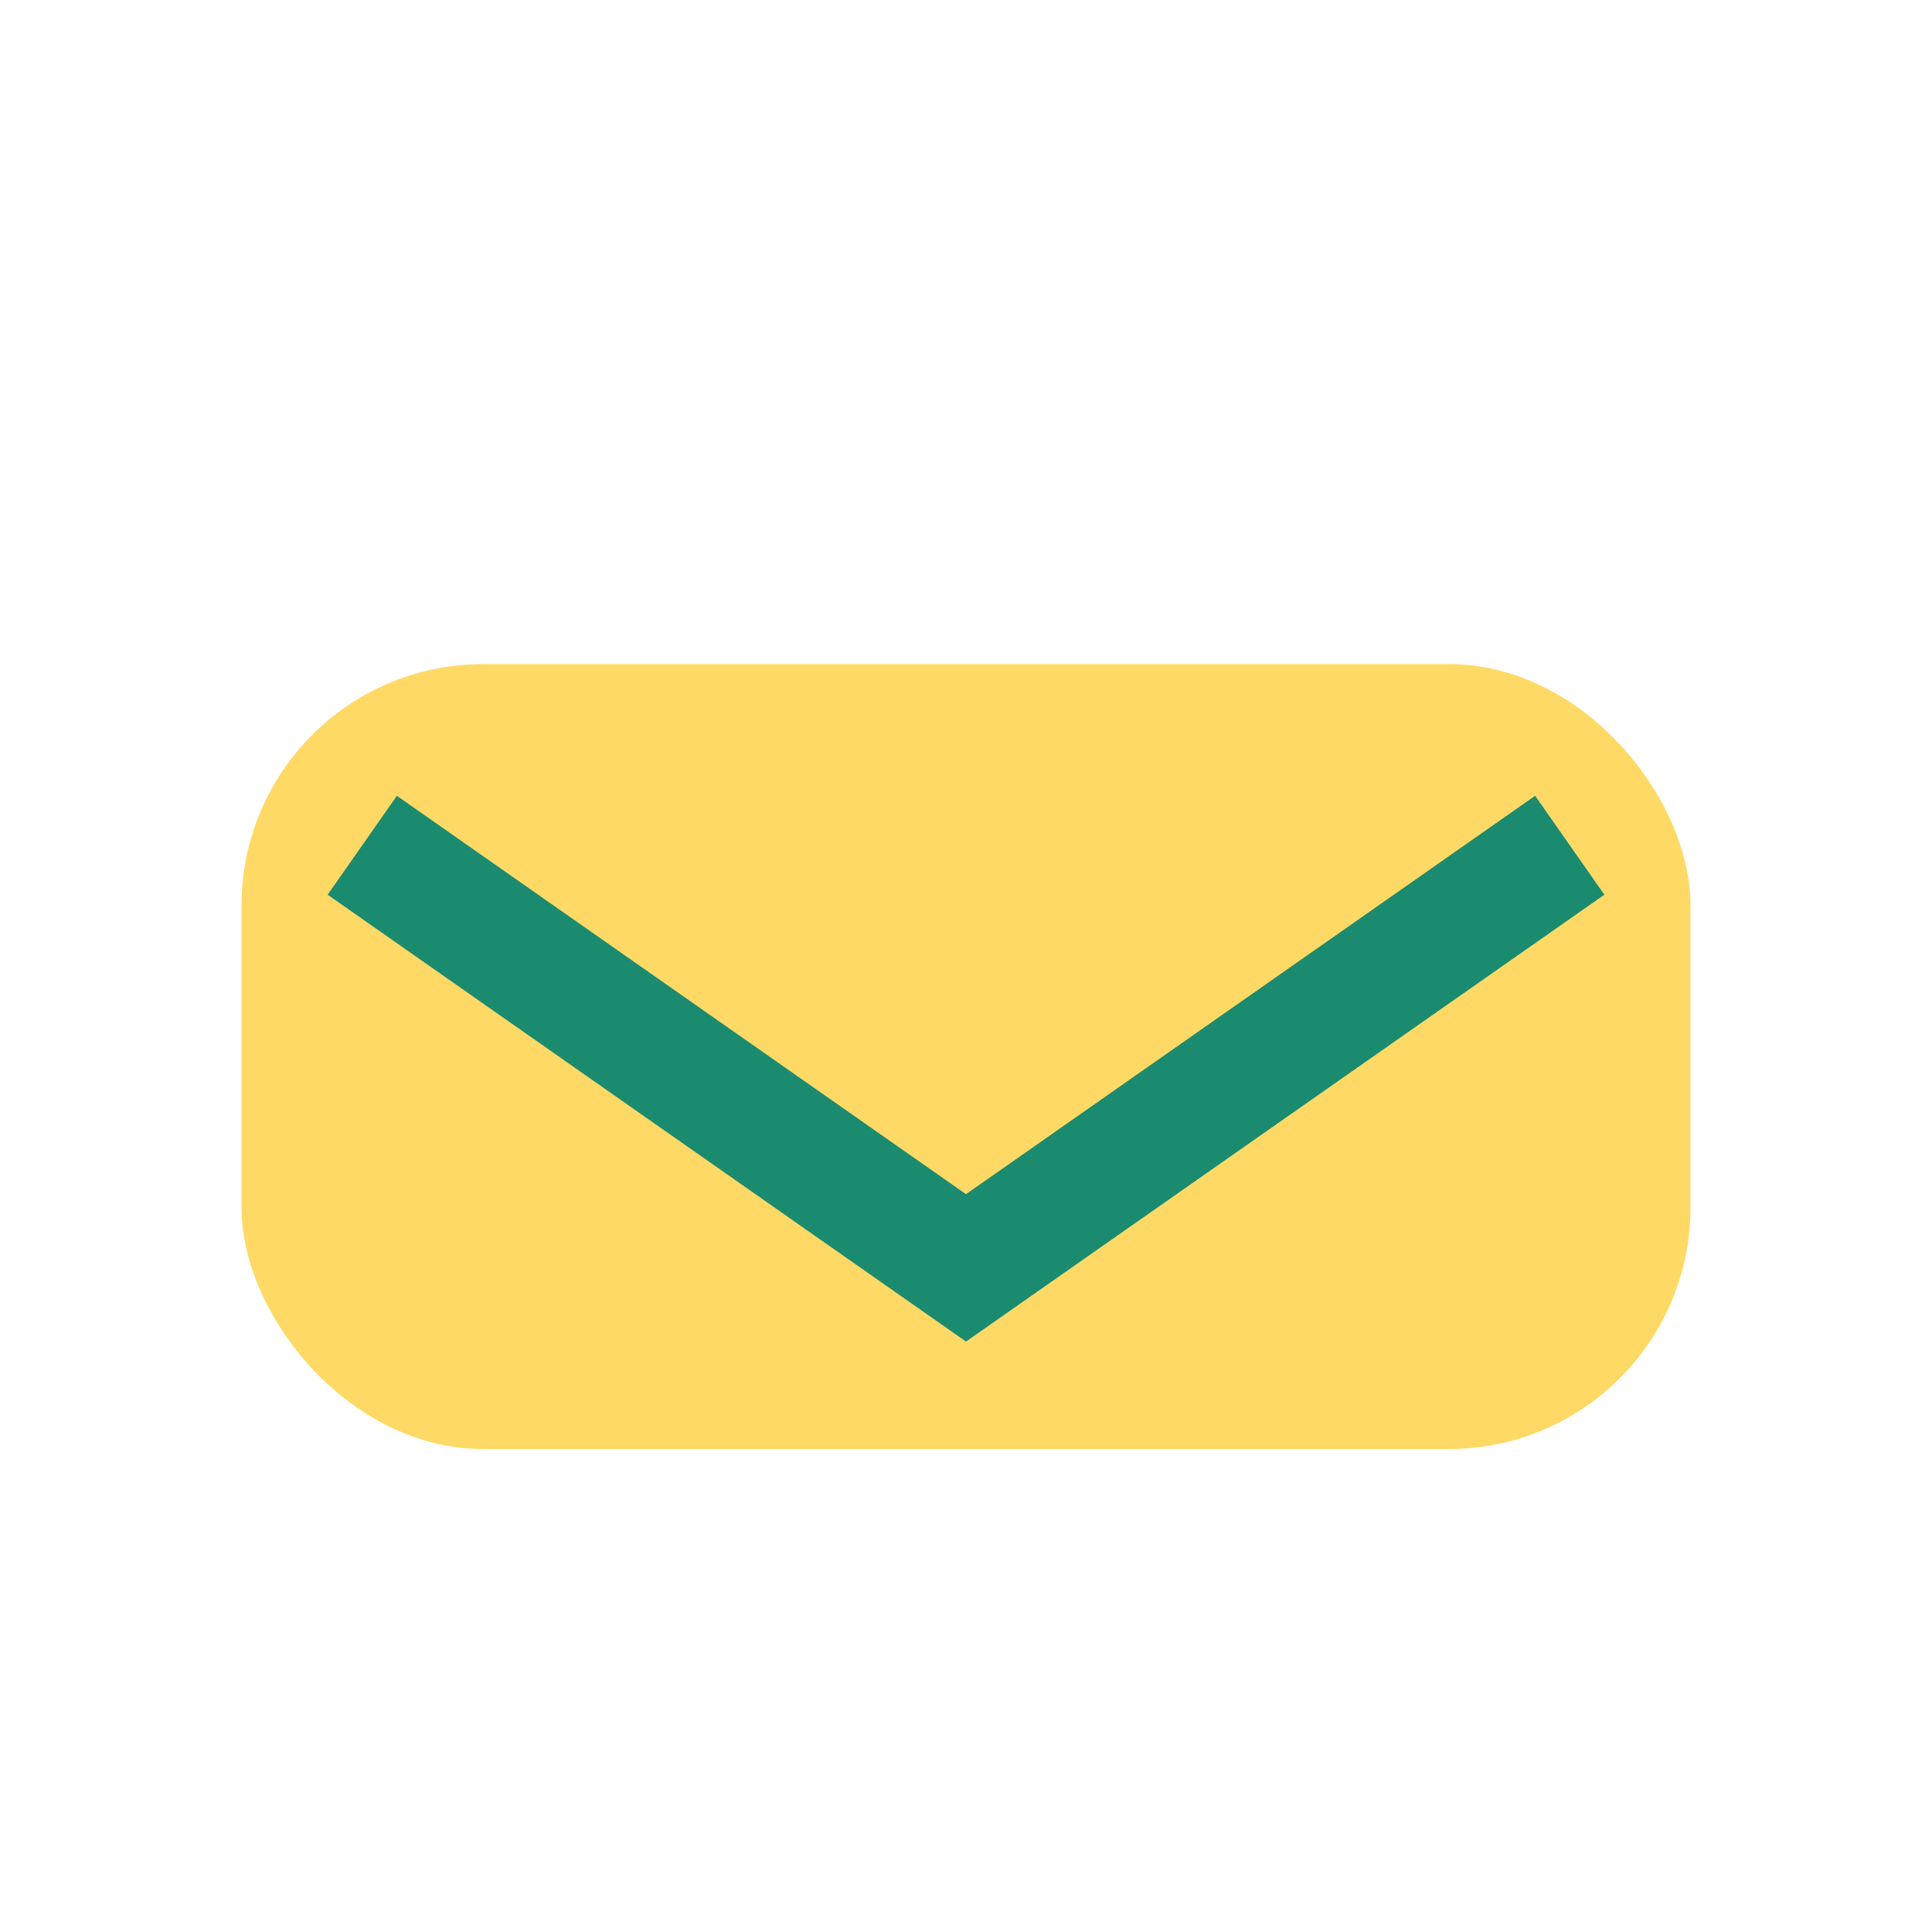
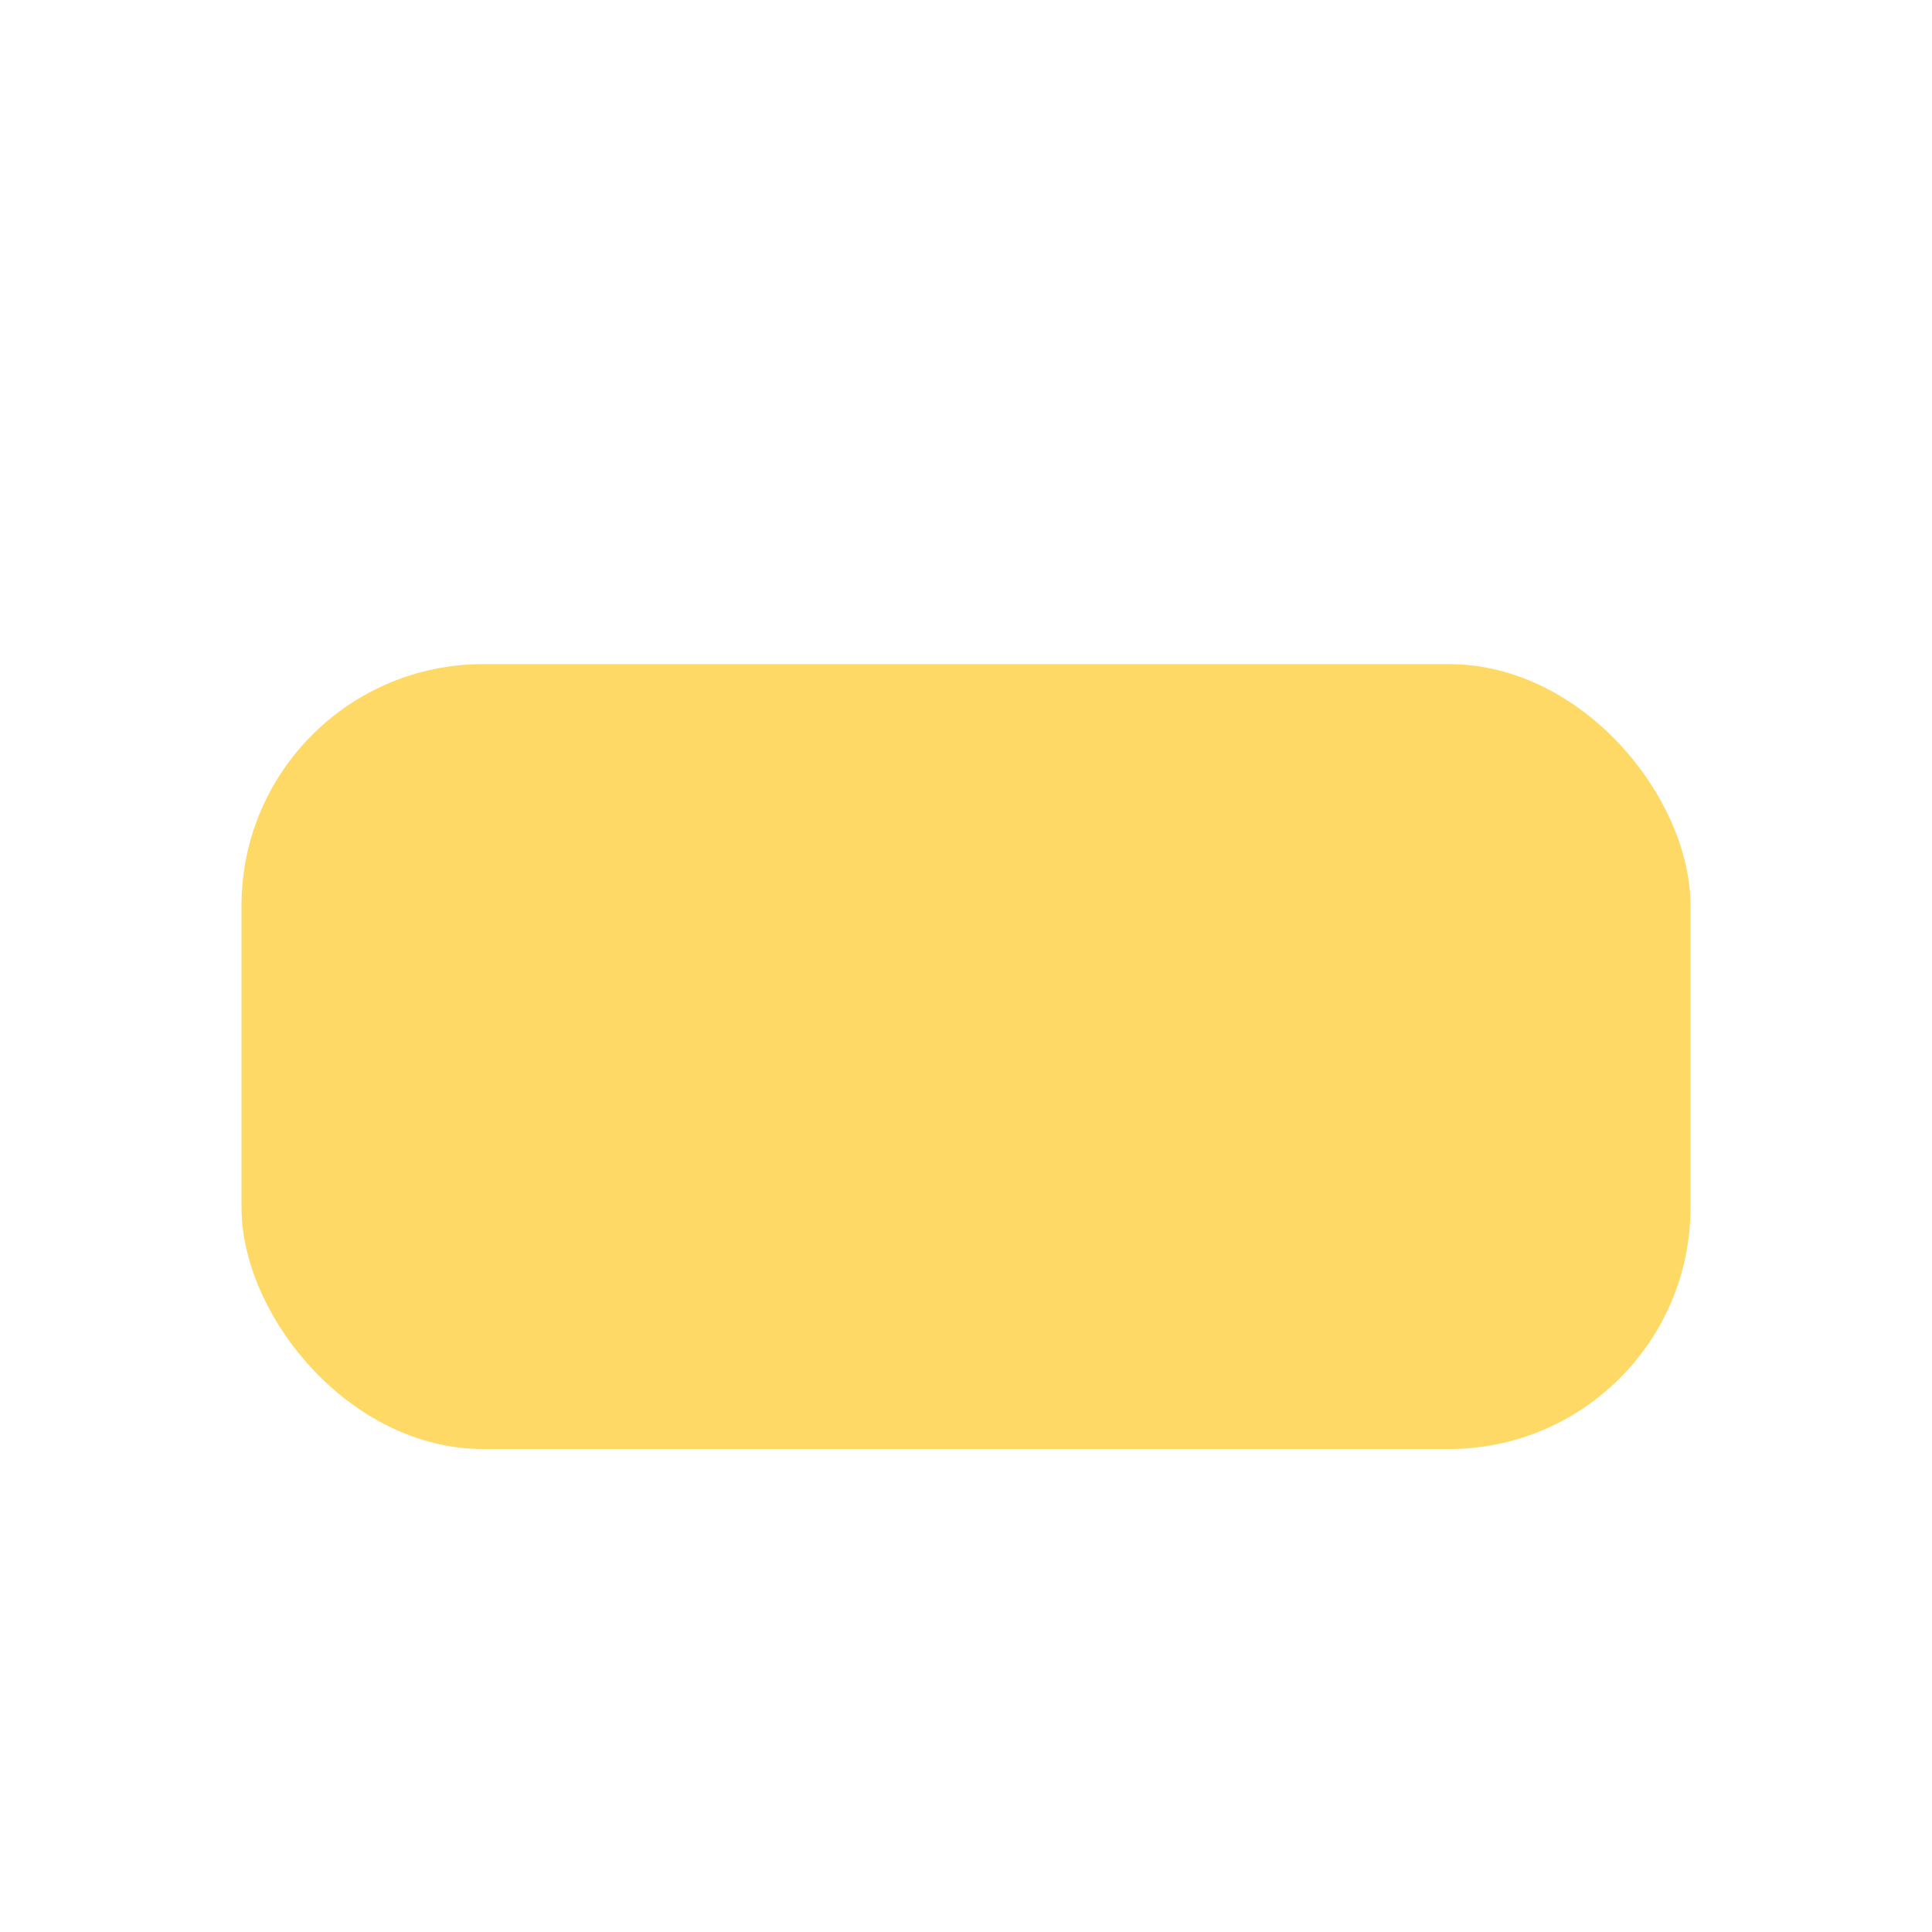
<svg xmlns="http://www.w3.org/2000/svg" width="32" height="32" viewBox="0 0 32 32">
  <rect x="4" y="11" width="24" height="13" rx="4" fill="#FFD966" />
-   <path d="M6 14l10 7 10-7" stroke="#1B8B6F" stroke-width="2" fill="none" />
</svg>